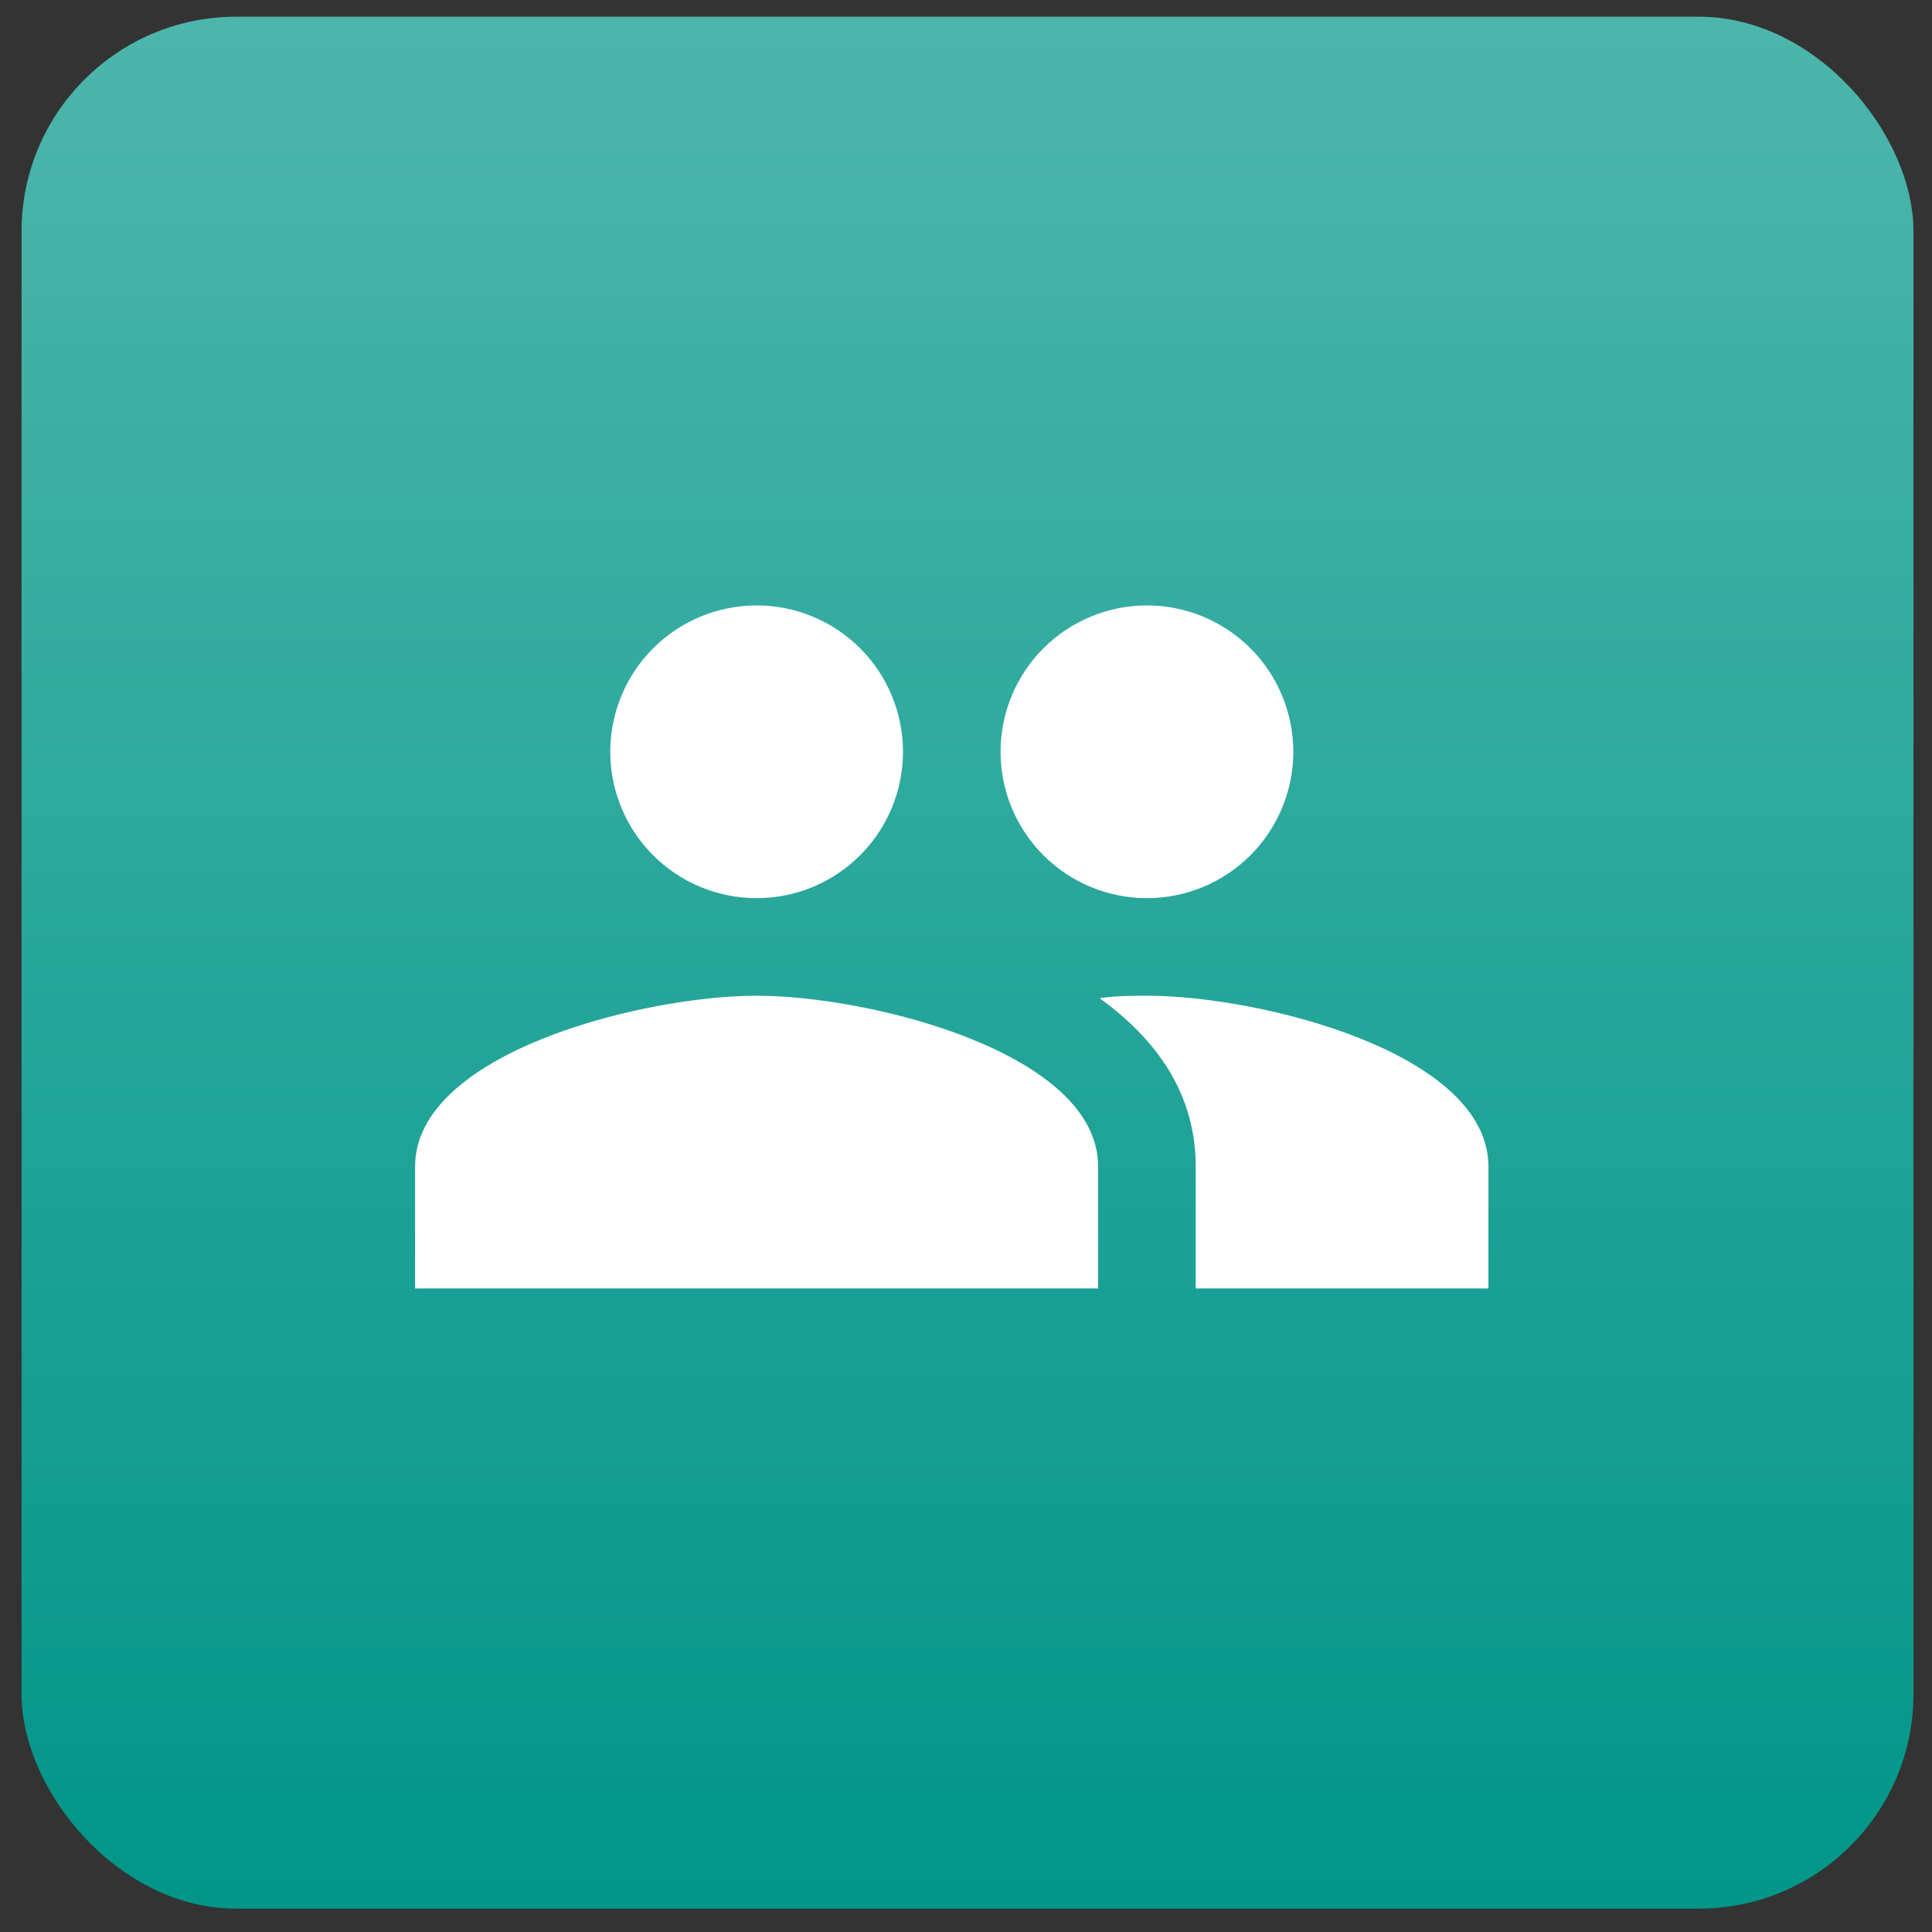
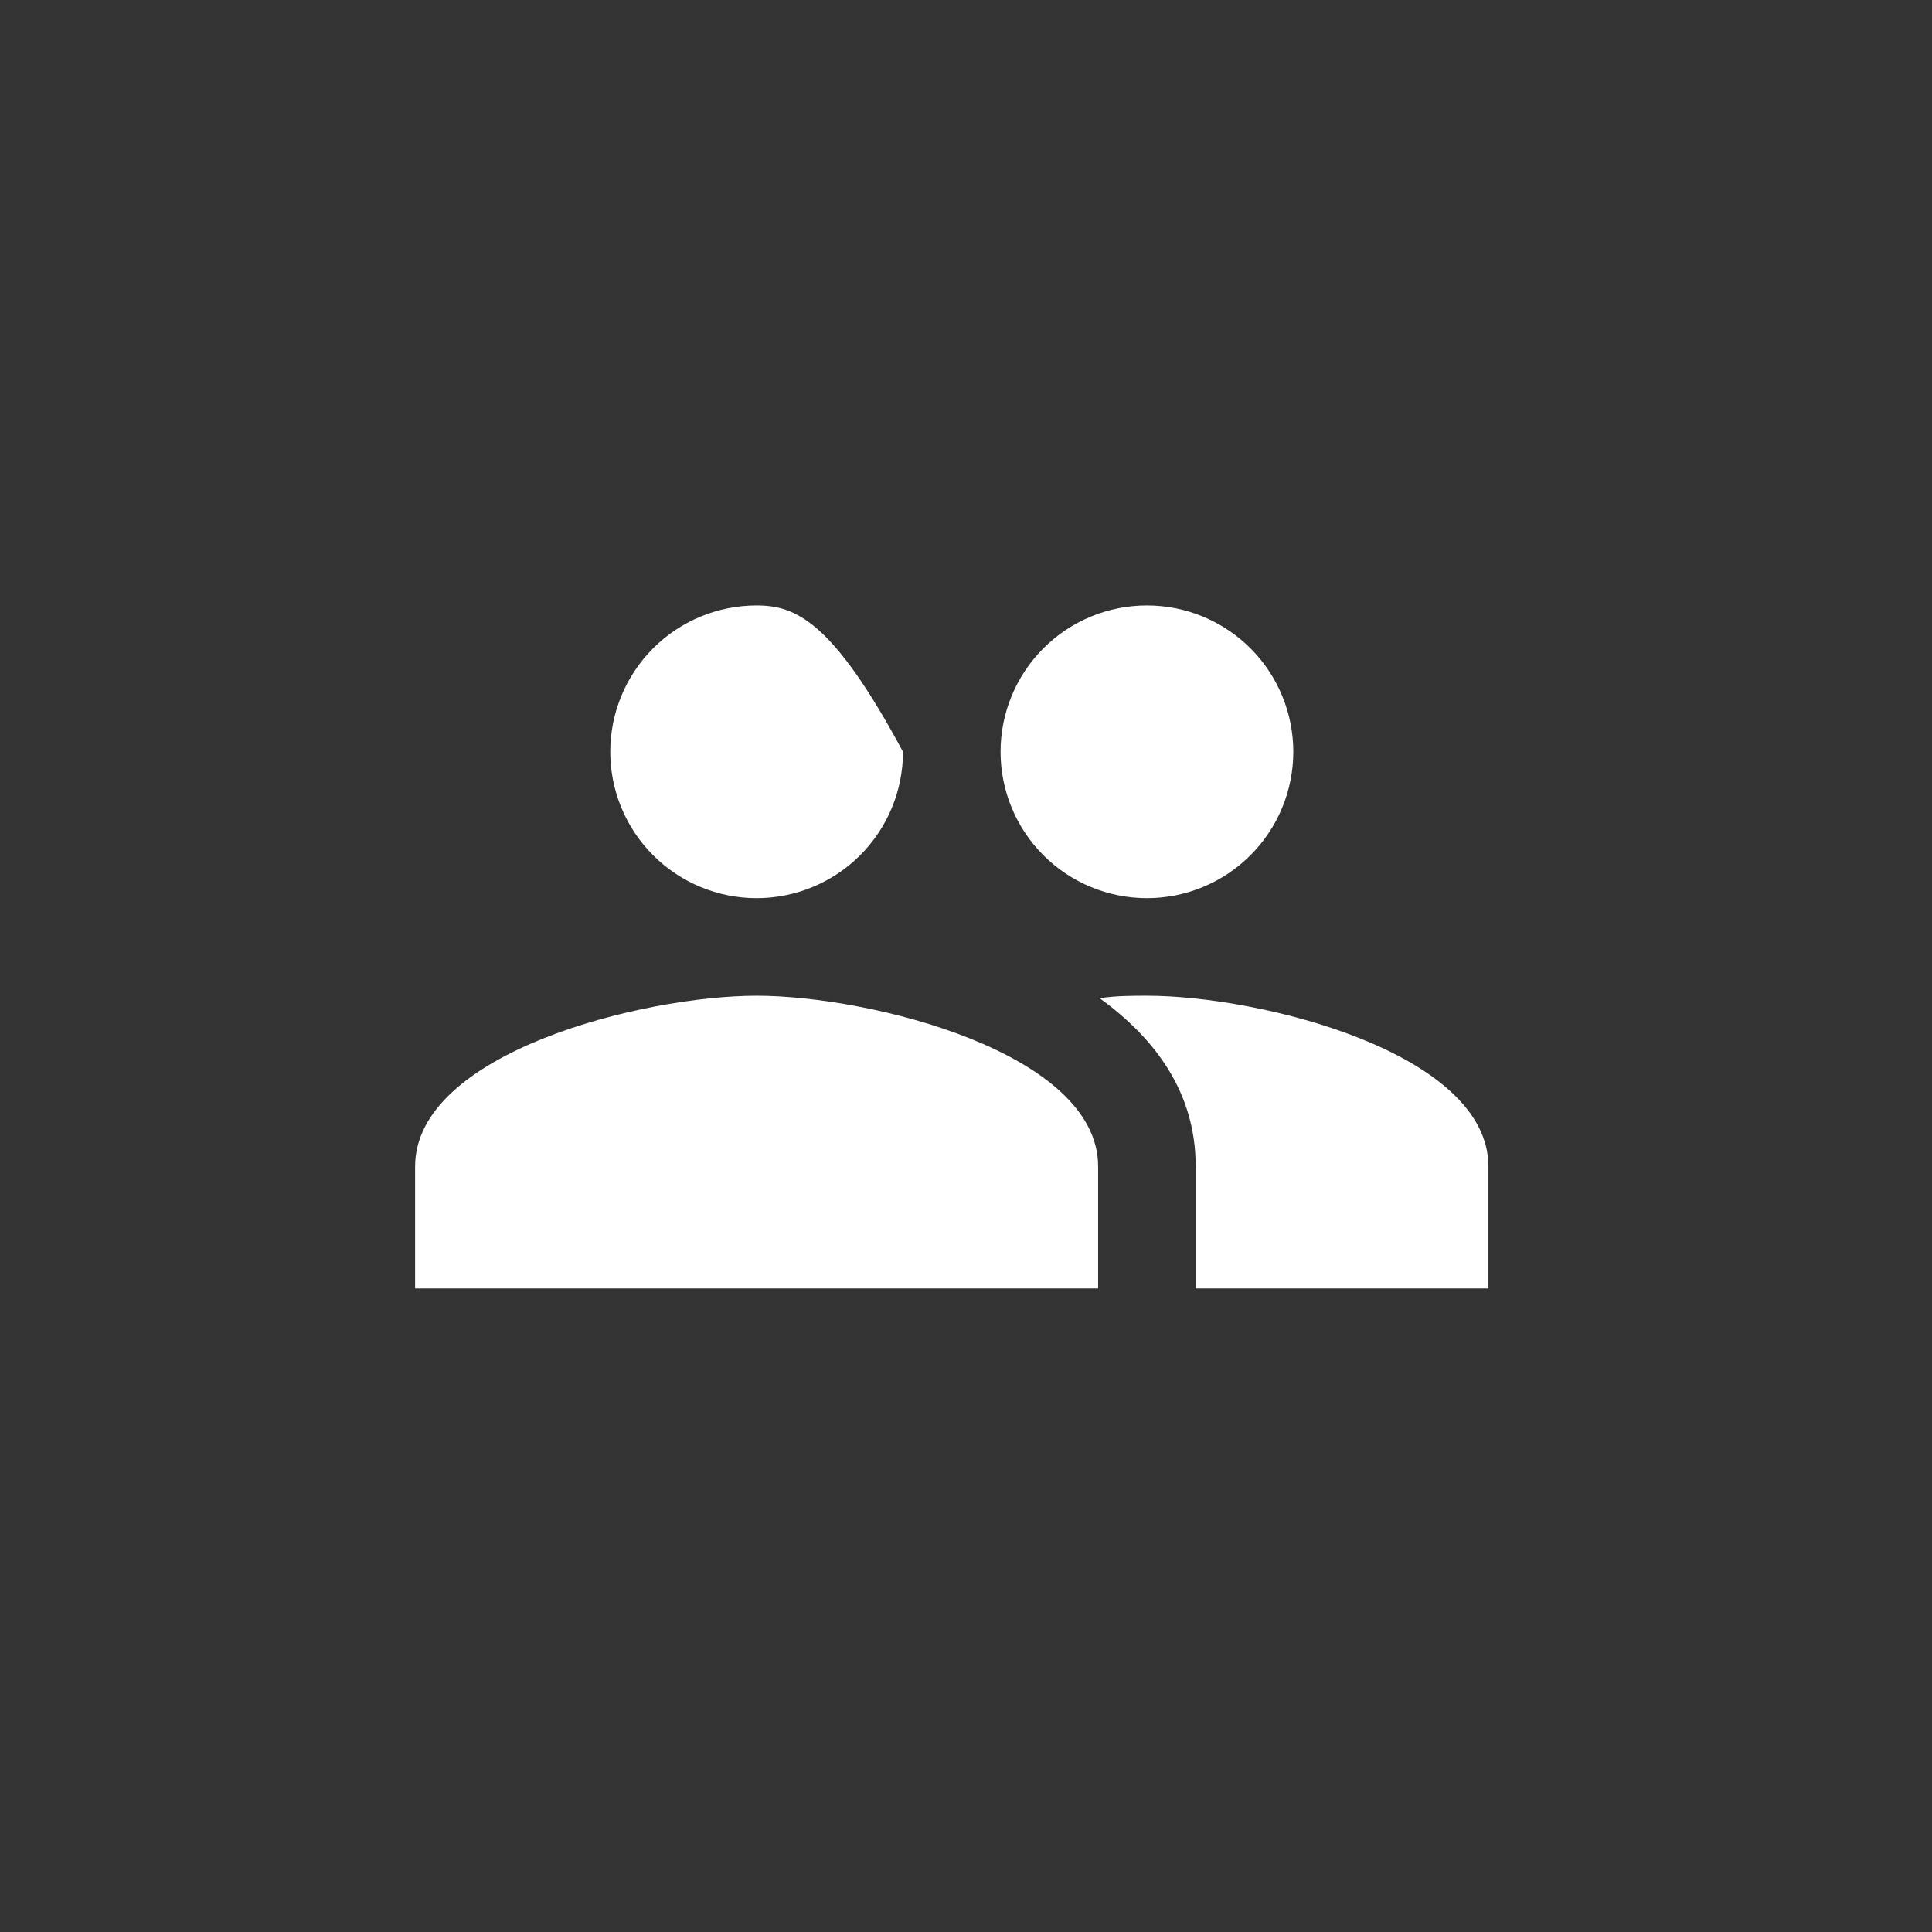
<svg xmlns="http://www.w3.org/2000/svg" width="54" height="54" viewBox="0 0 54 54" fill="none">
  <rect x="0" y="0" width="54" height="54" fill="#333333" stroke="none" />
-   <rect x="0.602" y="0.467" width="52.88" height="52.88" rx="6" fill="url(#paint0_linear_1229_284346)" />
-   <path d="M32.057 27.831C31.661 27.831 31.211 27.831 30.734 27.899C32.316 29.045 33.42 30.558 33.42 32.604V36.013H41.602V32.604C41.602 29.426 35.234 27.831 32.057 27.831ZM21.148 27.831C17.971 27.831 11.602 29.426 11.602 32.604V36.013H30.693V32.604C30.693 29.426 24.325 27.831 21.148 27.831ZM21.148 25.104C22.233 25.104 23.273 24.673 24.041 23.905C24.808 23.138 25.239 22.098 25.239 21.013C25.239 19.928 24.808 18.887 24.041 18.12C23.273 17.353 22.233 16.922 21.148 16.922C20.063 16.922 19.022 17.353 18.255 18.12C17.488 18.887 17.057 19.928 17.057 21.013C17.057 22.098 17.488 23.138 18.255 23.905C19.022 24.673 20.063 25.104 21.148 25.104ZM32.057 25.104C33.142 25.104 34.182 24.673 34.95 23.905C35.717 23.138 36.148 22.098 36.148 21.013C36.148 19.928 35.717 18.887 34.95 18.12C34.182 17.353 33.142 16.922 32.057 16.922C30.972 16.922 29.931 17.353 29.164 18.12C28.397 18.887 27.966 19.928 27.966 21.013C27.966 22.098 28.397 23.138 29.164 23.905C29.931 24.673 30.972 25.104 32.057 25.104Z" fill="white" />
+   <path d="M32.057 27.831C31.661 27.831 31.211 27.831 30.734 27.899C32.316 29.045 33.42 30.558 33.42 32.604V36.013H41.602V32.604C41.602 29.426 35.234 27.831 32.057 27.831ZM21.148 27.831C17.971 27.831 11.602 29.426 11.602 32.604V36.013H30.693V32.604C30.693 29.426 24.325 27.831 21.148 27.831ZM21.148 25.104C22.233 25.104 23.273 24.673 24.041 23.905C24.808 23.138 25.239 22.098 25.239 21.013C23.273 17.353 22.233 16.922 21.148 16.922C20.063 16.922 19.022 17.353 18.255 18.12C17.488 18.887 17.057 19.928 17.057 21.013C17.057 22.098 17.488 23.138 18.255 23.905C19.022 24.673 20.063 25.104 21.148 25.104ZM32.057 25.104C33.142 25.104 34.182 24.673 34.95 23.905C35.717 23.138 36.148 22.098 36.148 21.013C36.148 19.928 35.717 18.887 34.95 18.12C34.182 17.353 33.142 16.922 32.057 16.922C30.972 16.922 29.931 17.353 29.164 18.12C28.397 18.887 27.966 19.928 27.966 21.013C27.966 22.098 28.397 23.138 29.164 23.905C29.931 24.673 30.972 25.104 32.057 25.104Z" fill="white" />
  <defs>
    <linearGradient id="paint0_linear_1229_284346" x1="27.042" y1="0.467" x2="27.042" y2="53.347" gradientUnits="userSpaceOnUse">
      <stop stop-color="#4DB6AC" />
      <stop offset="1" stop-color="#009688" />
    </linearGradient>
  </defs>
</svg>